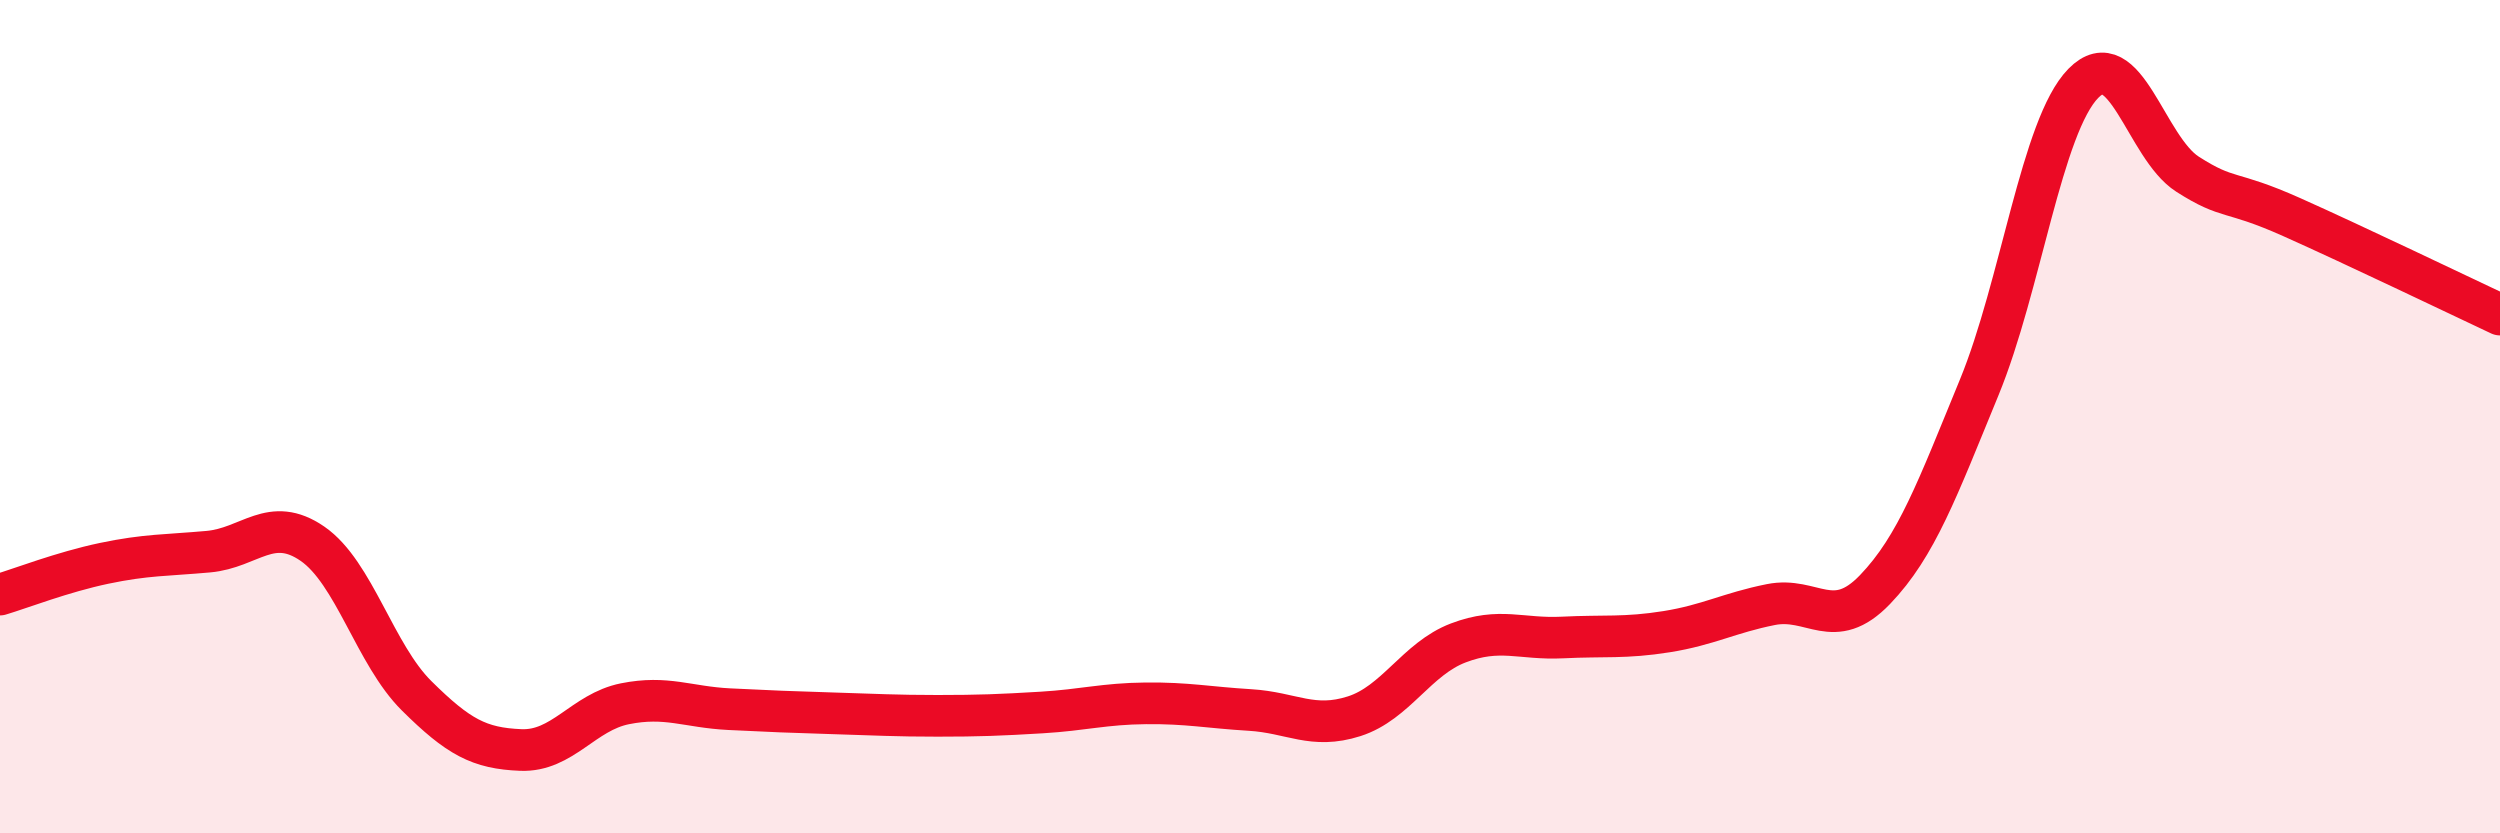
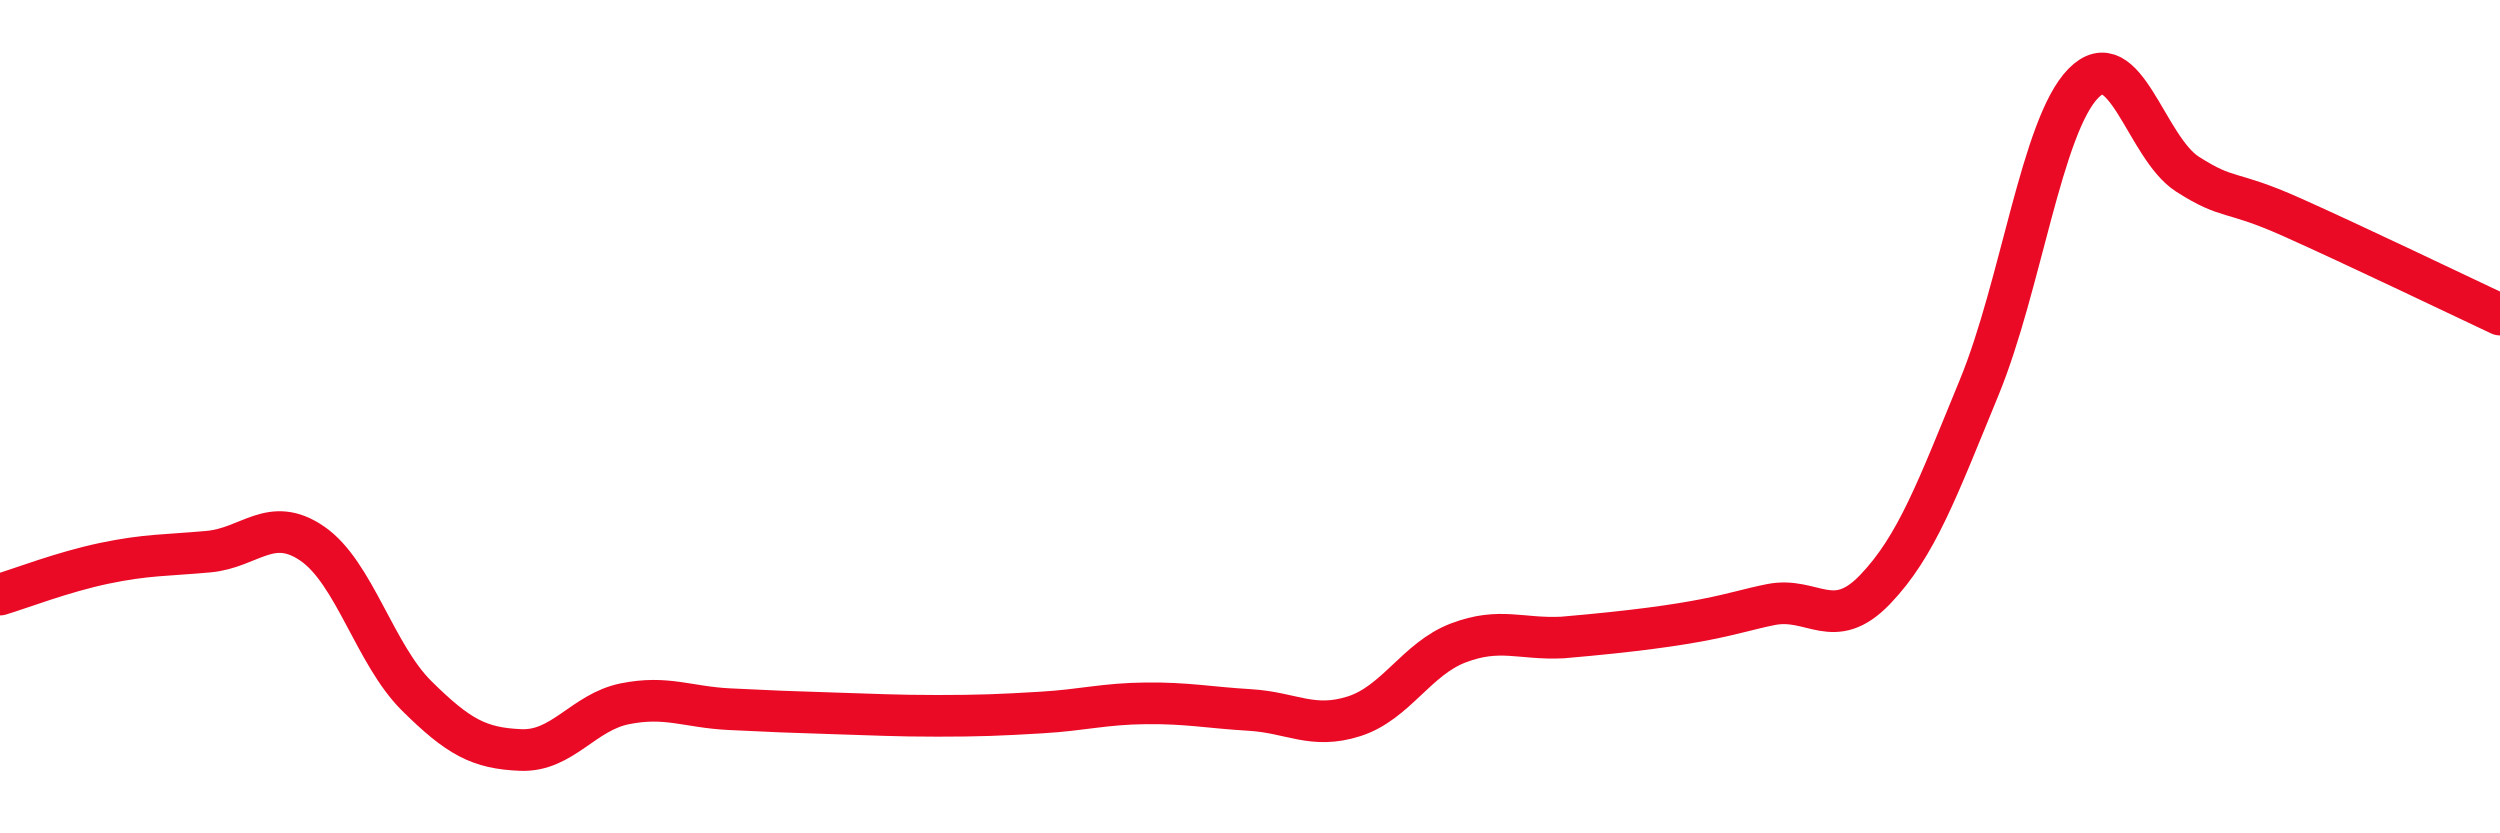
<svg xmlns="http://www.w3.org/2000/svg" width="60" height="20" viewBox="0 0 60 20">
-   <path d="M 0,14.27 C 0.5,14.12 1.5,13.73 2.5,13.52 C 3.5,13.31 4,13.33 5,13.24 C 6,13.15 6.5,12.36 7.5,13.05 C 8.5,13.74 9,15.71 10,16.7 C 11,17.69 11.5,17.96 12.5,18 C 13.5,18.04 14,17.09 15,16.89 C 16,16.69 16.5,16.97 17.5,17.02 C 18.5,17.07 19,17.09 20,17.12 C 21,17.15 21.5,17.18 22.5,17.18 C 23.5,17.18 24,17.16 25,17.1 C 26,17.04 26.5,16.89 27.5,16.88 C 28.5,16.87 29,16.98 30,17.04 C 31,17.1 31.5,17.51 32.5,17.19 C 33.5,16.87 34,15.81 35,15.43 C 36,15.05 36.5,15.35 37.5,15.3 C 38.5,15.25 39,15.32 40,15.16 C 41,15 41.5,14.71 42.5,14.51 C 43.5,14.31 44,15.19 45,14.15 C 46,13.11 46.5,11.73 47.5,9.3 C 48.5,6.87 49,3.02 50,2 C 51,0.98 51.5,3.54 52.5,4.18 C 53.5,4.82 53.5,4.54 55,5.21 C 56.5,5.88 59,7.08 60,7.55L60 20L0 20Z" fill="#EB0A25" opacity="0.1" stroke-linecap="round" stroke-linejoin="round" />
-   <path d="M 0,14.27 C 0.5,14.12 1.5,13.73 2.5,13.52 C 3.5,13.31 4,13.33 5,13.24 C 6,13.15 6.5,12.36 7.5,13.05 C 8.5,13.74 9,15.71 10,16.7 C 11,17.69 11.5,17.96 12.5,18 C 13.5,18.04 14,17.09 15,16.89 C 16,16.69 16.5,16.97 17.5,17.02 C 18.5,17.07 19,17.09 20,17.12 C 21,17.15 21.5,17.18 22.5,17.18 C 23.5,17.18 24,17.16 25,17.1 C 26,17.04 26.5,16.89 27.5,16.88 C 28.5,16.87 29,16.98 30,17.04 C 31,17.1 31.5,17.51 32.5,17.19 C 33.5,16.87 34,15.81 35,15.43 C 36,15.05 36.5,15.35 37.5,15.3 C 38.5,15.25 39,15.32 40,15.16 C 41,15 41.5,14.71 42.5,14.51 C 43.5,14.31 44,15.19 45,14.15 C 46,13.11 46.5,11.73 47.5,9.3 C 48.5,6.87 49,3.02 50,2 C 51,0.98 51.5,3.54 52.5,4.18 C 53.5,4.82 53.5,4.54 55,5.21 C 56.5,5.88 59,7.08 60,7.55" stroke="#EB0A25" stroke-width="1" fill="none" stroke-linecap="round" stroke-linejoin="round" />
+   <path d="M 0,14.27 C 0.5,14.12 1.5,13.73 2.5,13.52 C 3.5,13.31 4,13.33 5,13.24 C 6,13.15 6.5,12.36 7.5,13.05 C 8.5,13.74 9,15.71 10,16.7 C 11,17.69 11.5,17.96 12.5,18 C 13.5,18.04 14,17.09 15,16.89 C 16,16.69 16.5,16.97 17.5,17.02 C 18.5,17.07 19,17.09 20,17.12 C 21,17.15 21.5,17.18 22.5,17.18 C 23.5,17.18 24,17.16 25,17.1 C 26,17.04 26.5,16.89 27.5,16.88 C 28.5,16.87 29,16.98 30,17.04 C 31,17.1 31.5,17.51 32.5,17.19 C 33.5,16.87 34,15.81 35,15.43 C 36,15.05 36.5,15.35 37.5,15.3 C 41,15 41.5,14.71 42.5,14.51 C 43.5,14.31 44,15.19 45,14.15 C 46,13.11 46.5,11.73 47.5,9.3 C 48.5,6.87 49,3.02 50,2 C 51,0.98 51.5,3.54 52.5,4.18 C 53.5,4.82 53.5,4.54 55,5.21 C 56.5,5.88 59,7.08 60,7.55" stroke="#EB0A25" stroke-width="1" fill="none" stroke-linecap="round" stroke-linejoin="round" />
</svg>